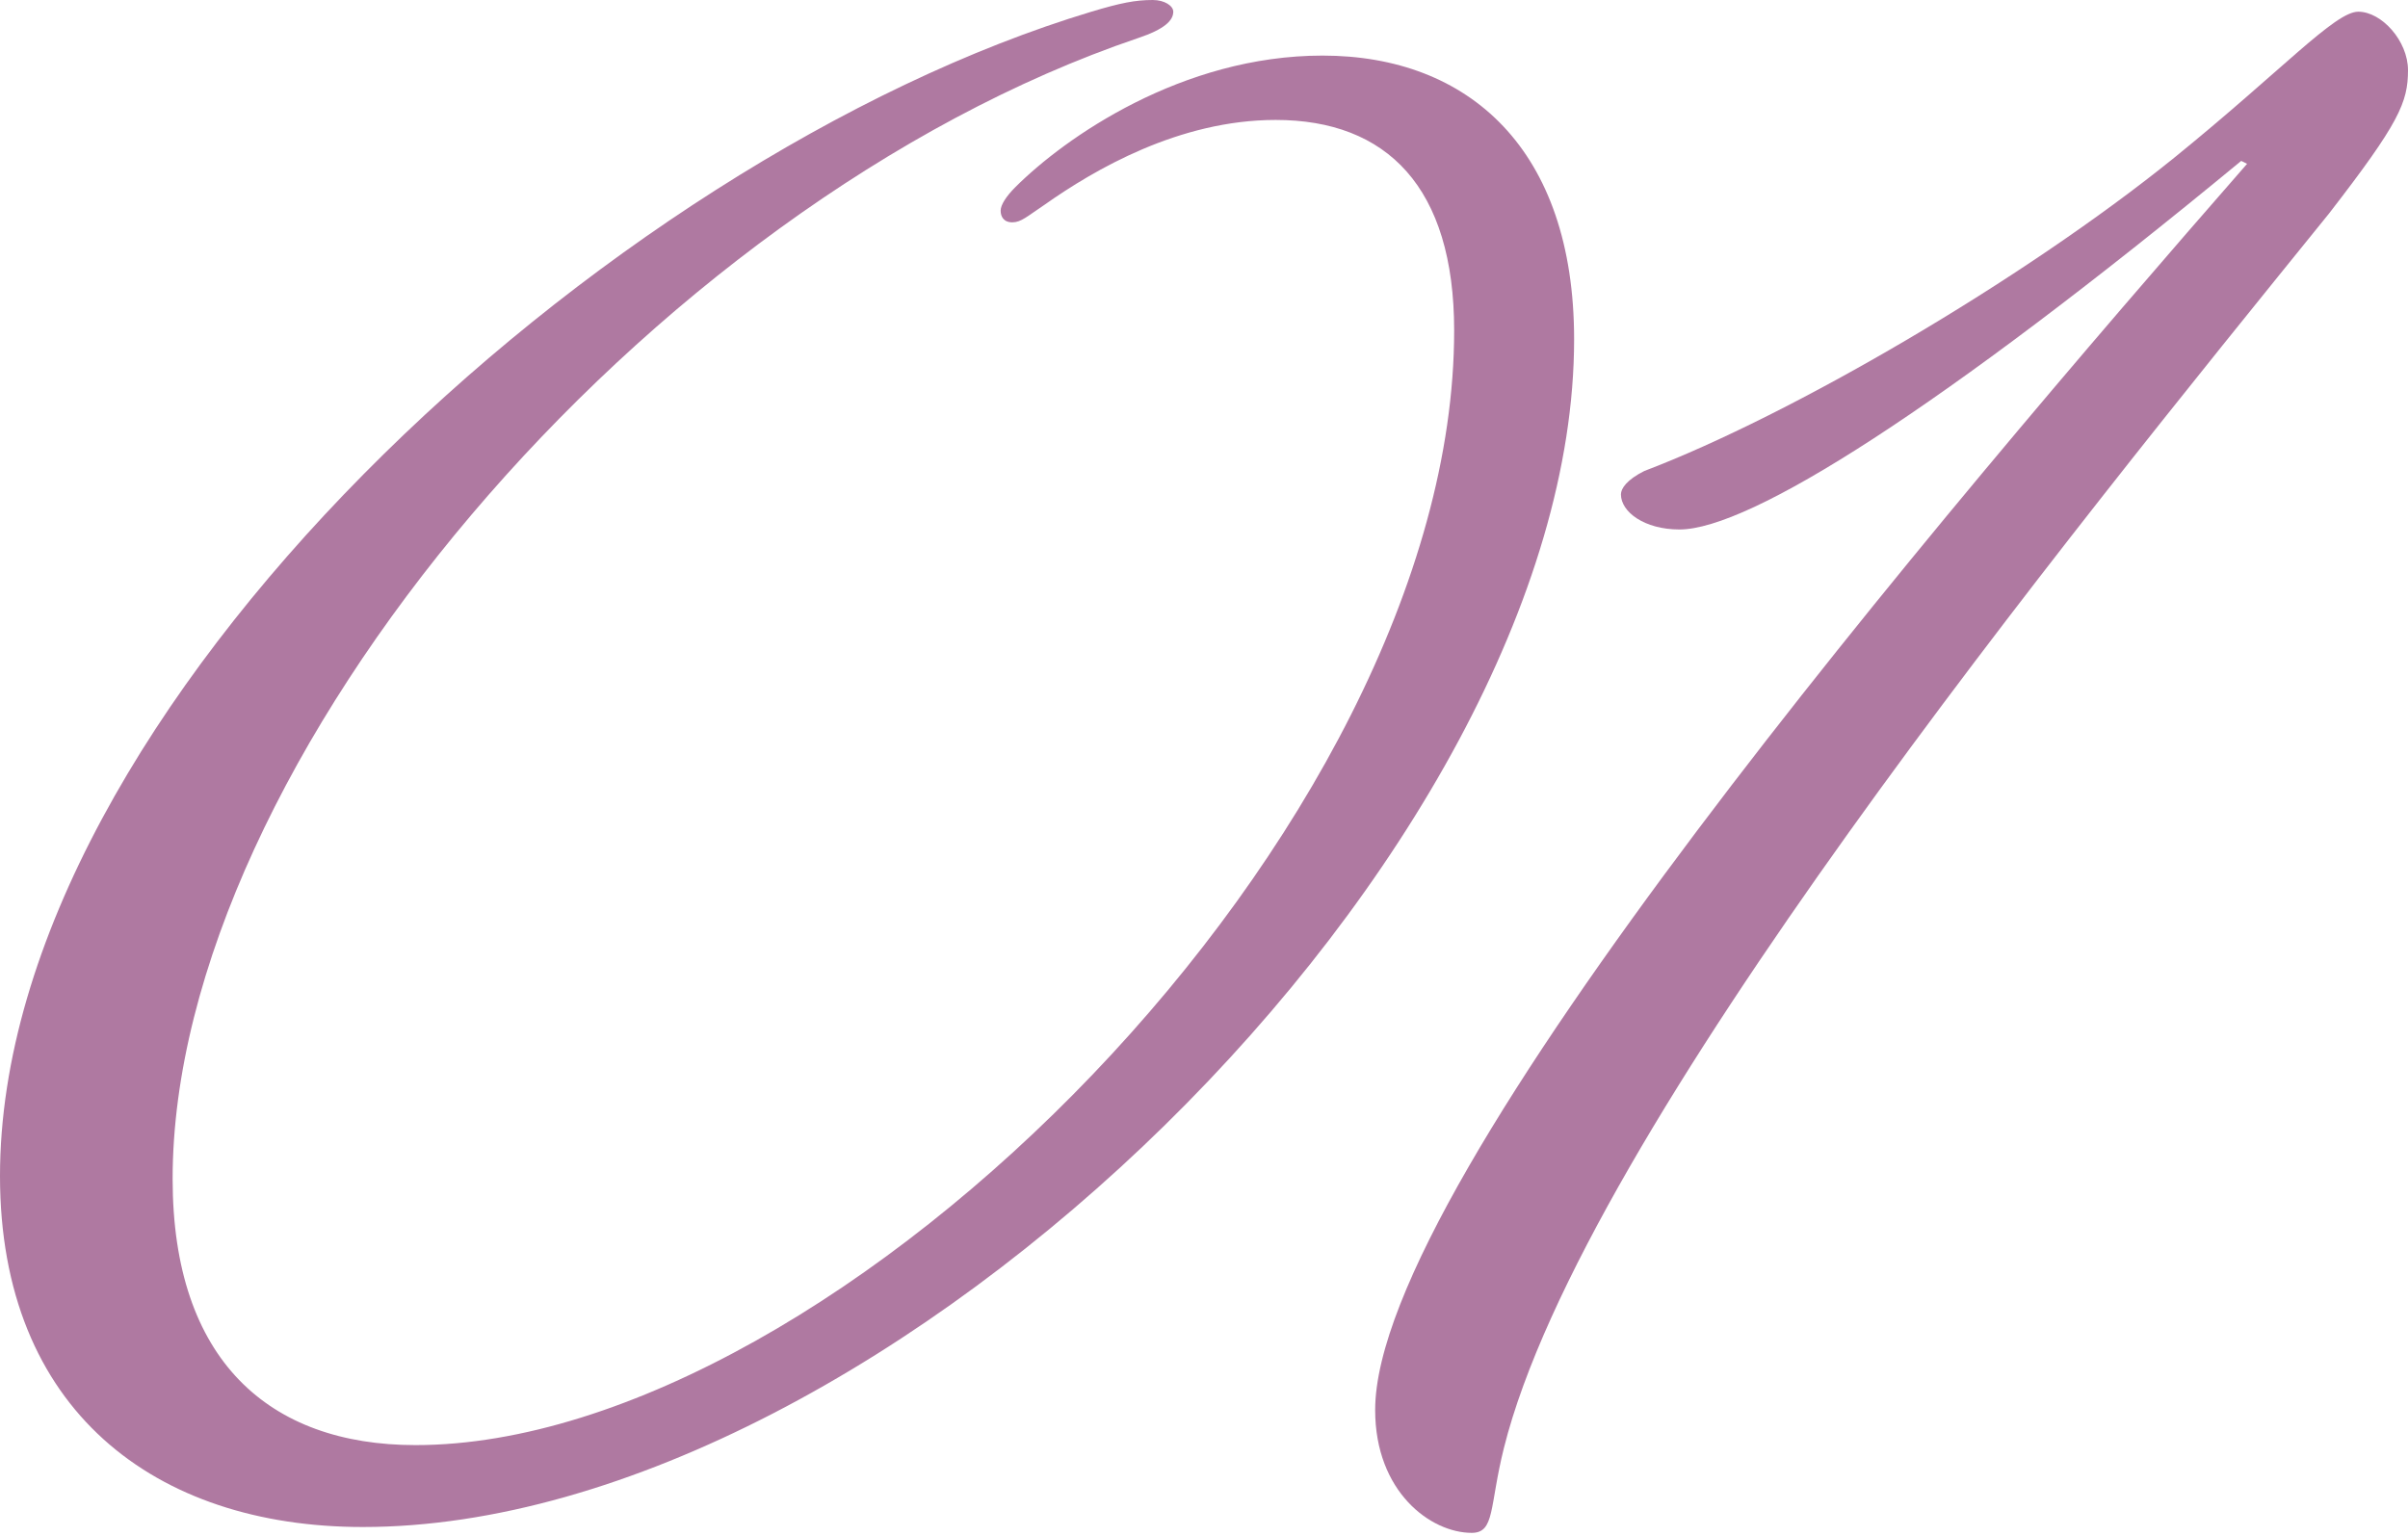
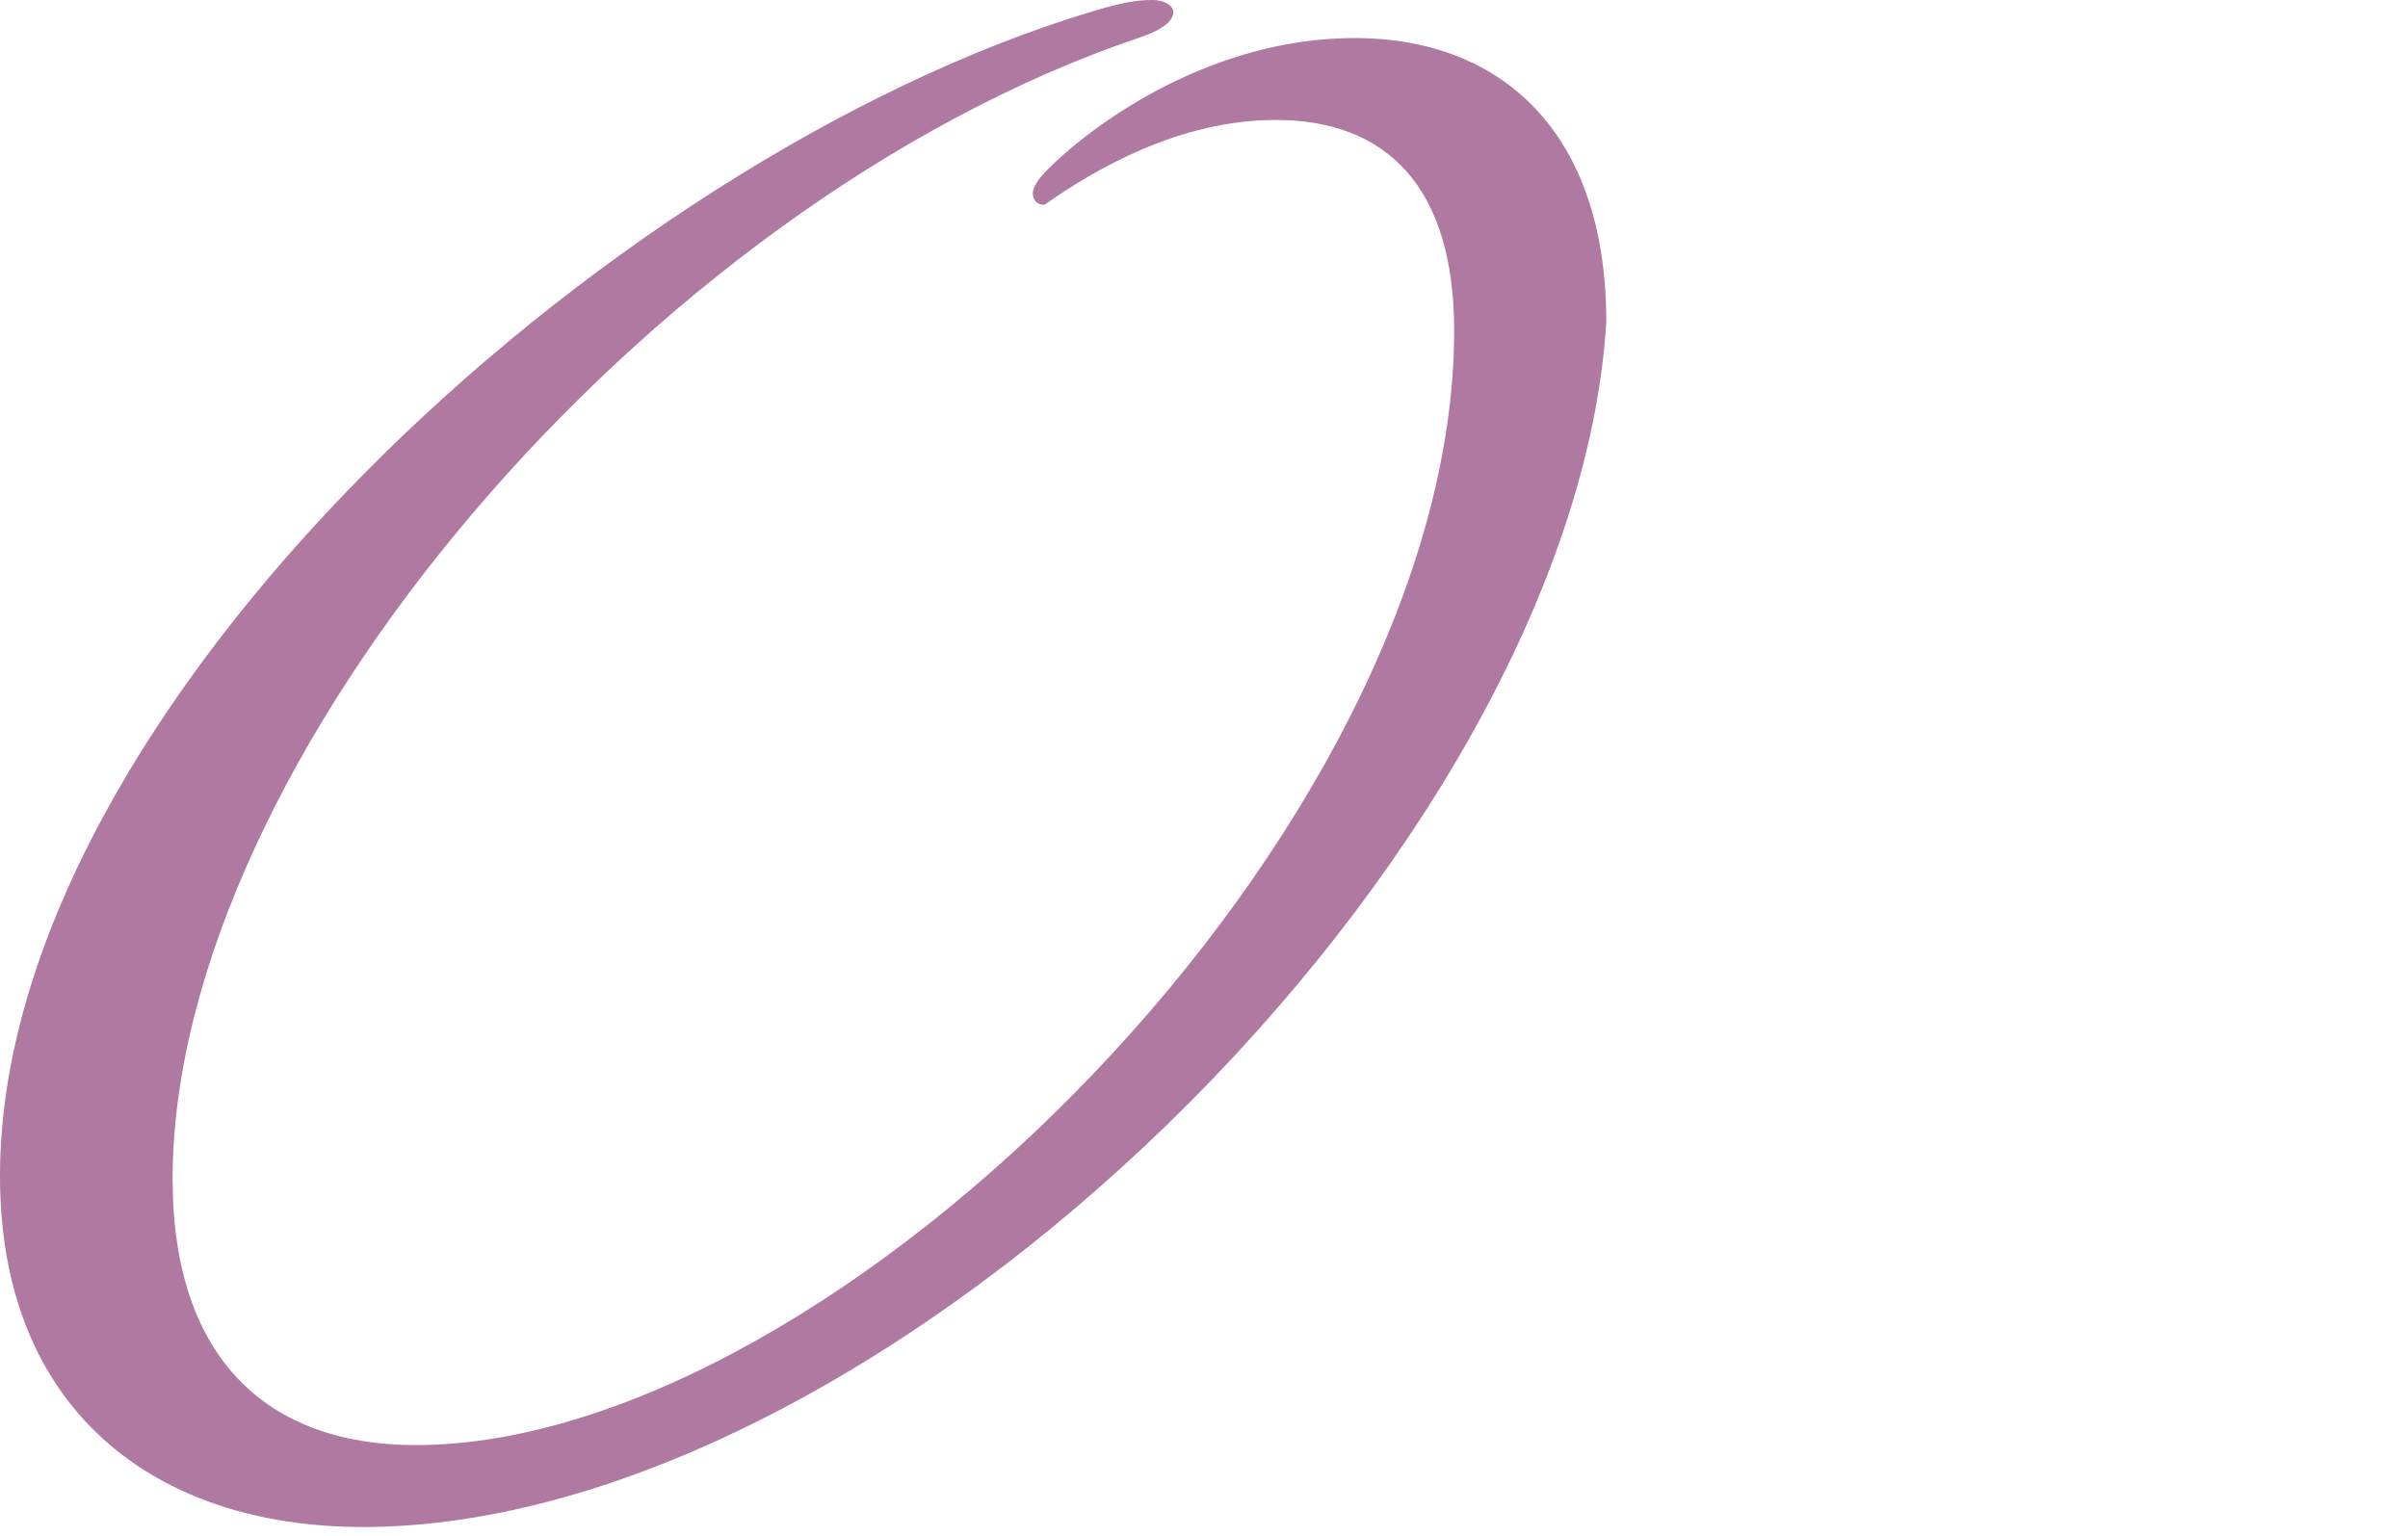
<svg xmlns="http://www.w3.org/2000/svg" version="1.1" id="レイヤー_1" x="0px" y="0px" viewBox="0 0 82.3 52.5" style="enable-background:new 0 0 82.3 52.5;" xml:space="preserve">
  <style type="text/css">
	.st0{fill:#AF79A1;}
</style>
  <g>
-     <path class="st0" d="M12.4,52.2c-7.1,0-12.4-4-12.4-12C0,24.3,20.7,5.4,37.3,0.4c1-0.3,1.5-0.4,2.1-0.4c0.4,0,0.7,0.2,0.7,0.4   c0,0.3-0.3,0.6-1.2,0.9c-16.8,5.7-33,24.8-33,39c0,6.2,3.3,9.1,8.3,9.1c14.4,0,35.5-21.1,35.5-38.1c0-4.9-2.3-7.2-6.1-7.2   c-3.3,0-6.2,1.7-7.9,2.9c-0.6,0.4-0.8,0.6-1.1,0.6c-0.3,0-0.4-0.2-0.4-0.4s0.2-0.5,0.5-0.8c1.7-1.7,5.7-4.5,10.5-4.5   c5,0,8.6,3.2,8.6,9.7C53.8,29.1,30.3,52.2,12.4,52.2z" />
-     <path class="st0" d="M76.6,5.5C66.3,14,59.8,18.1,57.4,18.1c-1.2,0-2-0.6-2-1.2c0-0.2,0.2-0.5,0.8-0.8c5-1.9,12.9-6.5,18.1-10.7   c3.7-3,5.5-5,6.3-5c0.8,0,1.7,1,1.7,2c0,1.1-0.3,1.8-2.7,4.9c-8.9,11-25.5,31.4-28.2,42.2c-0.5,2-0.3,2.9-1.1,2.9   c-1.4,0-3.3-1.4-3.3-4.2c0-7.9,19.4-30.7,29.8-42.6L76.6,5.5z" />
+     <path class="st0" d="M12.4,52.2c-7.1,0-12.4-4-12.4-12C0,24.3,20.7,5.4,37.3,0.4c1-0.3,1.5-0.4,2.1-0.4c0.4,0,0.7,0.2,0.7,0.4   c0,0.3-0.3,0.6-1.2,0.9c-16.8,5.7-33,24.8-33,39c0,6.2,3.3,9.1,8.3,9.1c14.4,0,35.5-21.1,35.5-38.1c0-4.9-2.3-7.2-6.1-7.2   c-3.3,0-6.2,1.7-7.9,2.9c-0.3,0-0.4-0.2-0.4-0.4s0.2-0.5,0.5-0.8c1.7-1.7,5.7-4.5,10.5-4.5   c5,0,8.6,3.2,8.6,9.7C53.8,29.1,30.3,52.2,12.4,52.2z" />
  </g>
</svg>